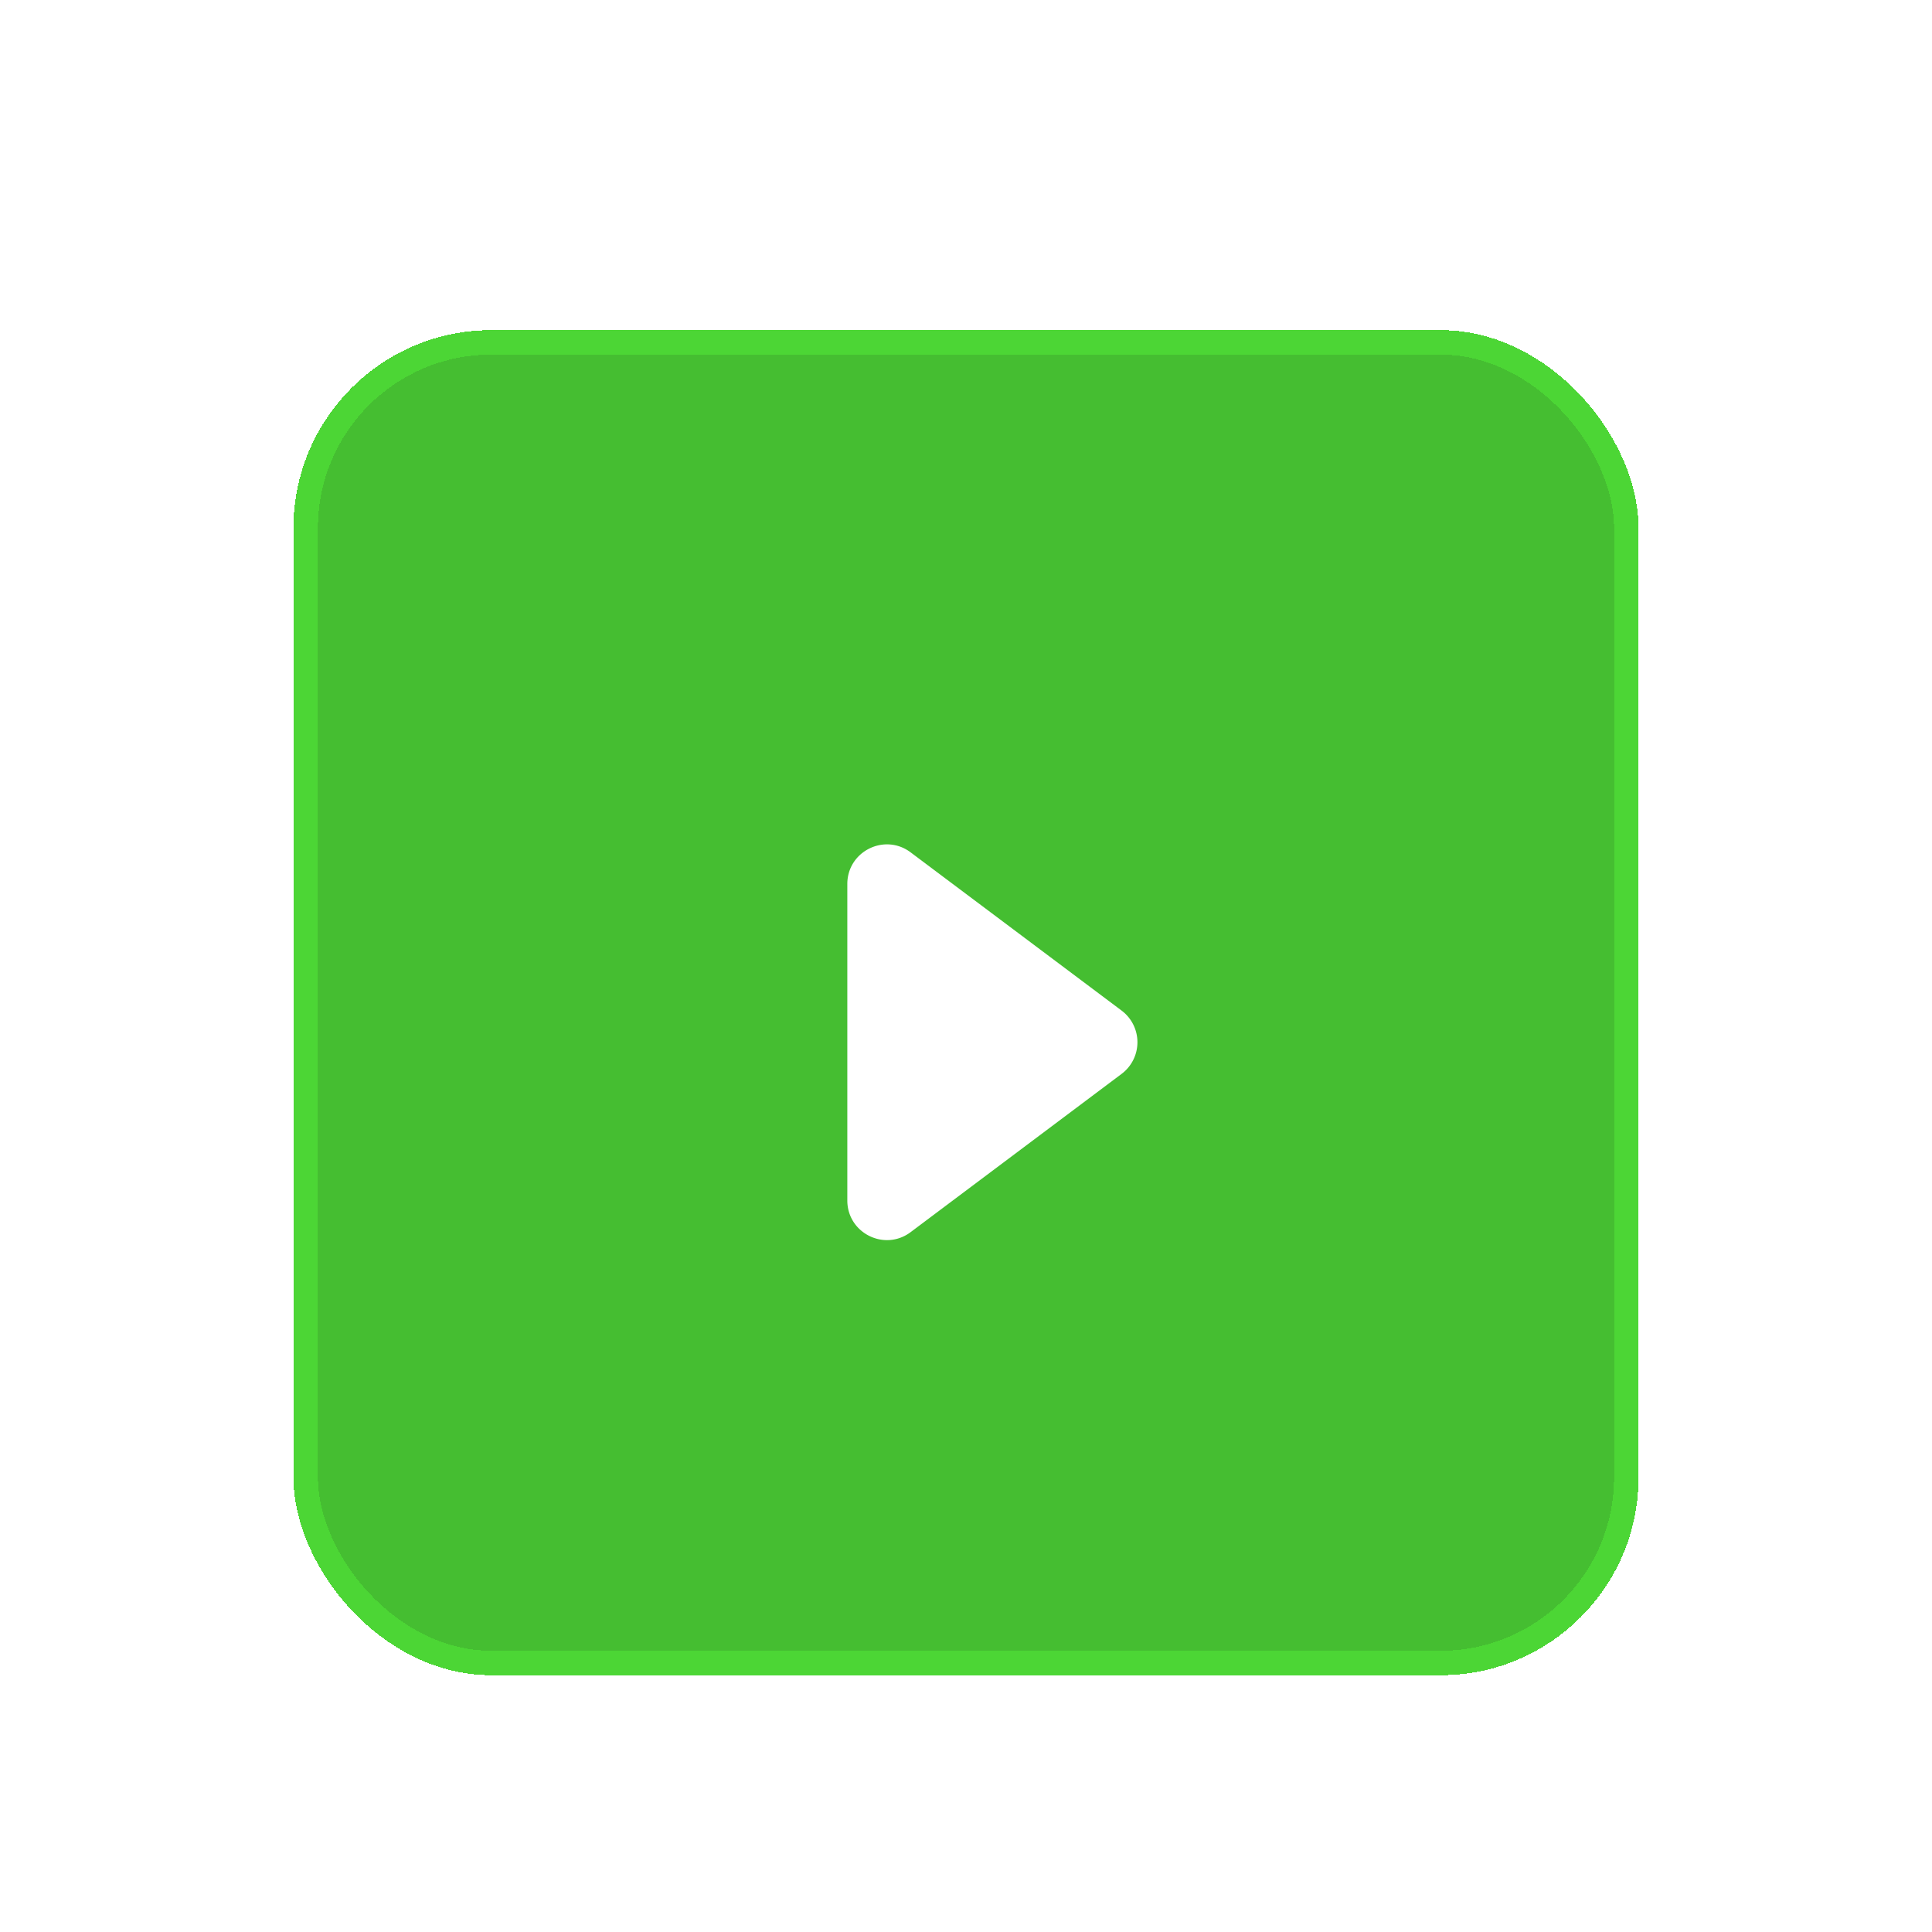
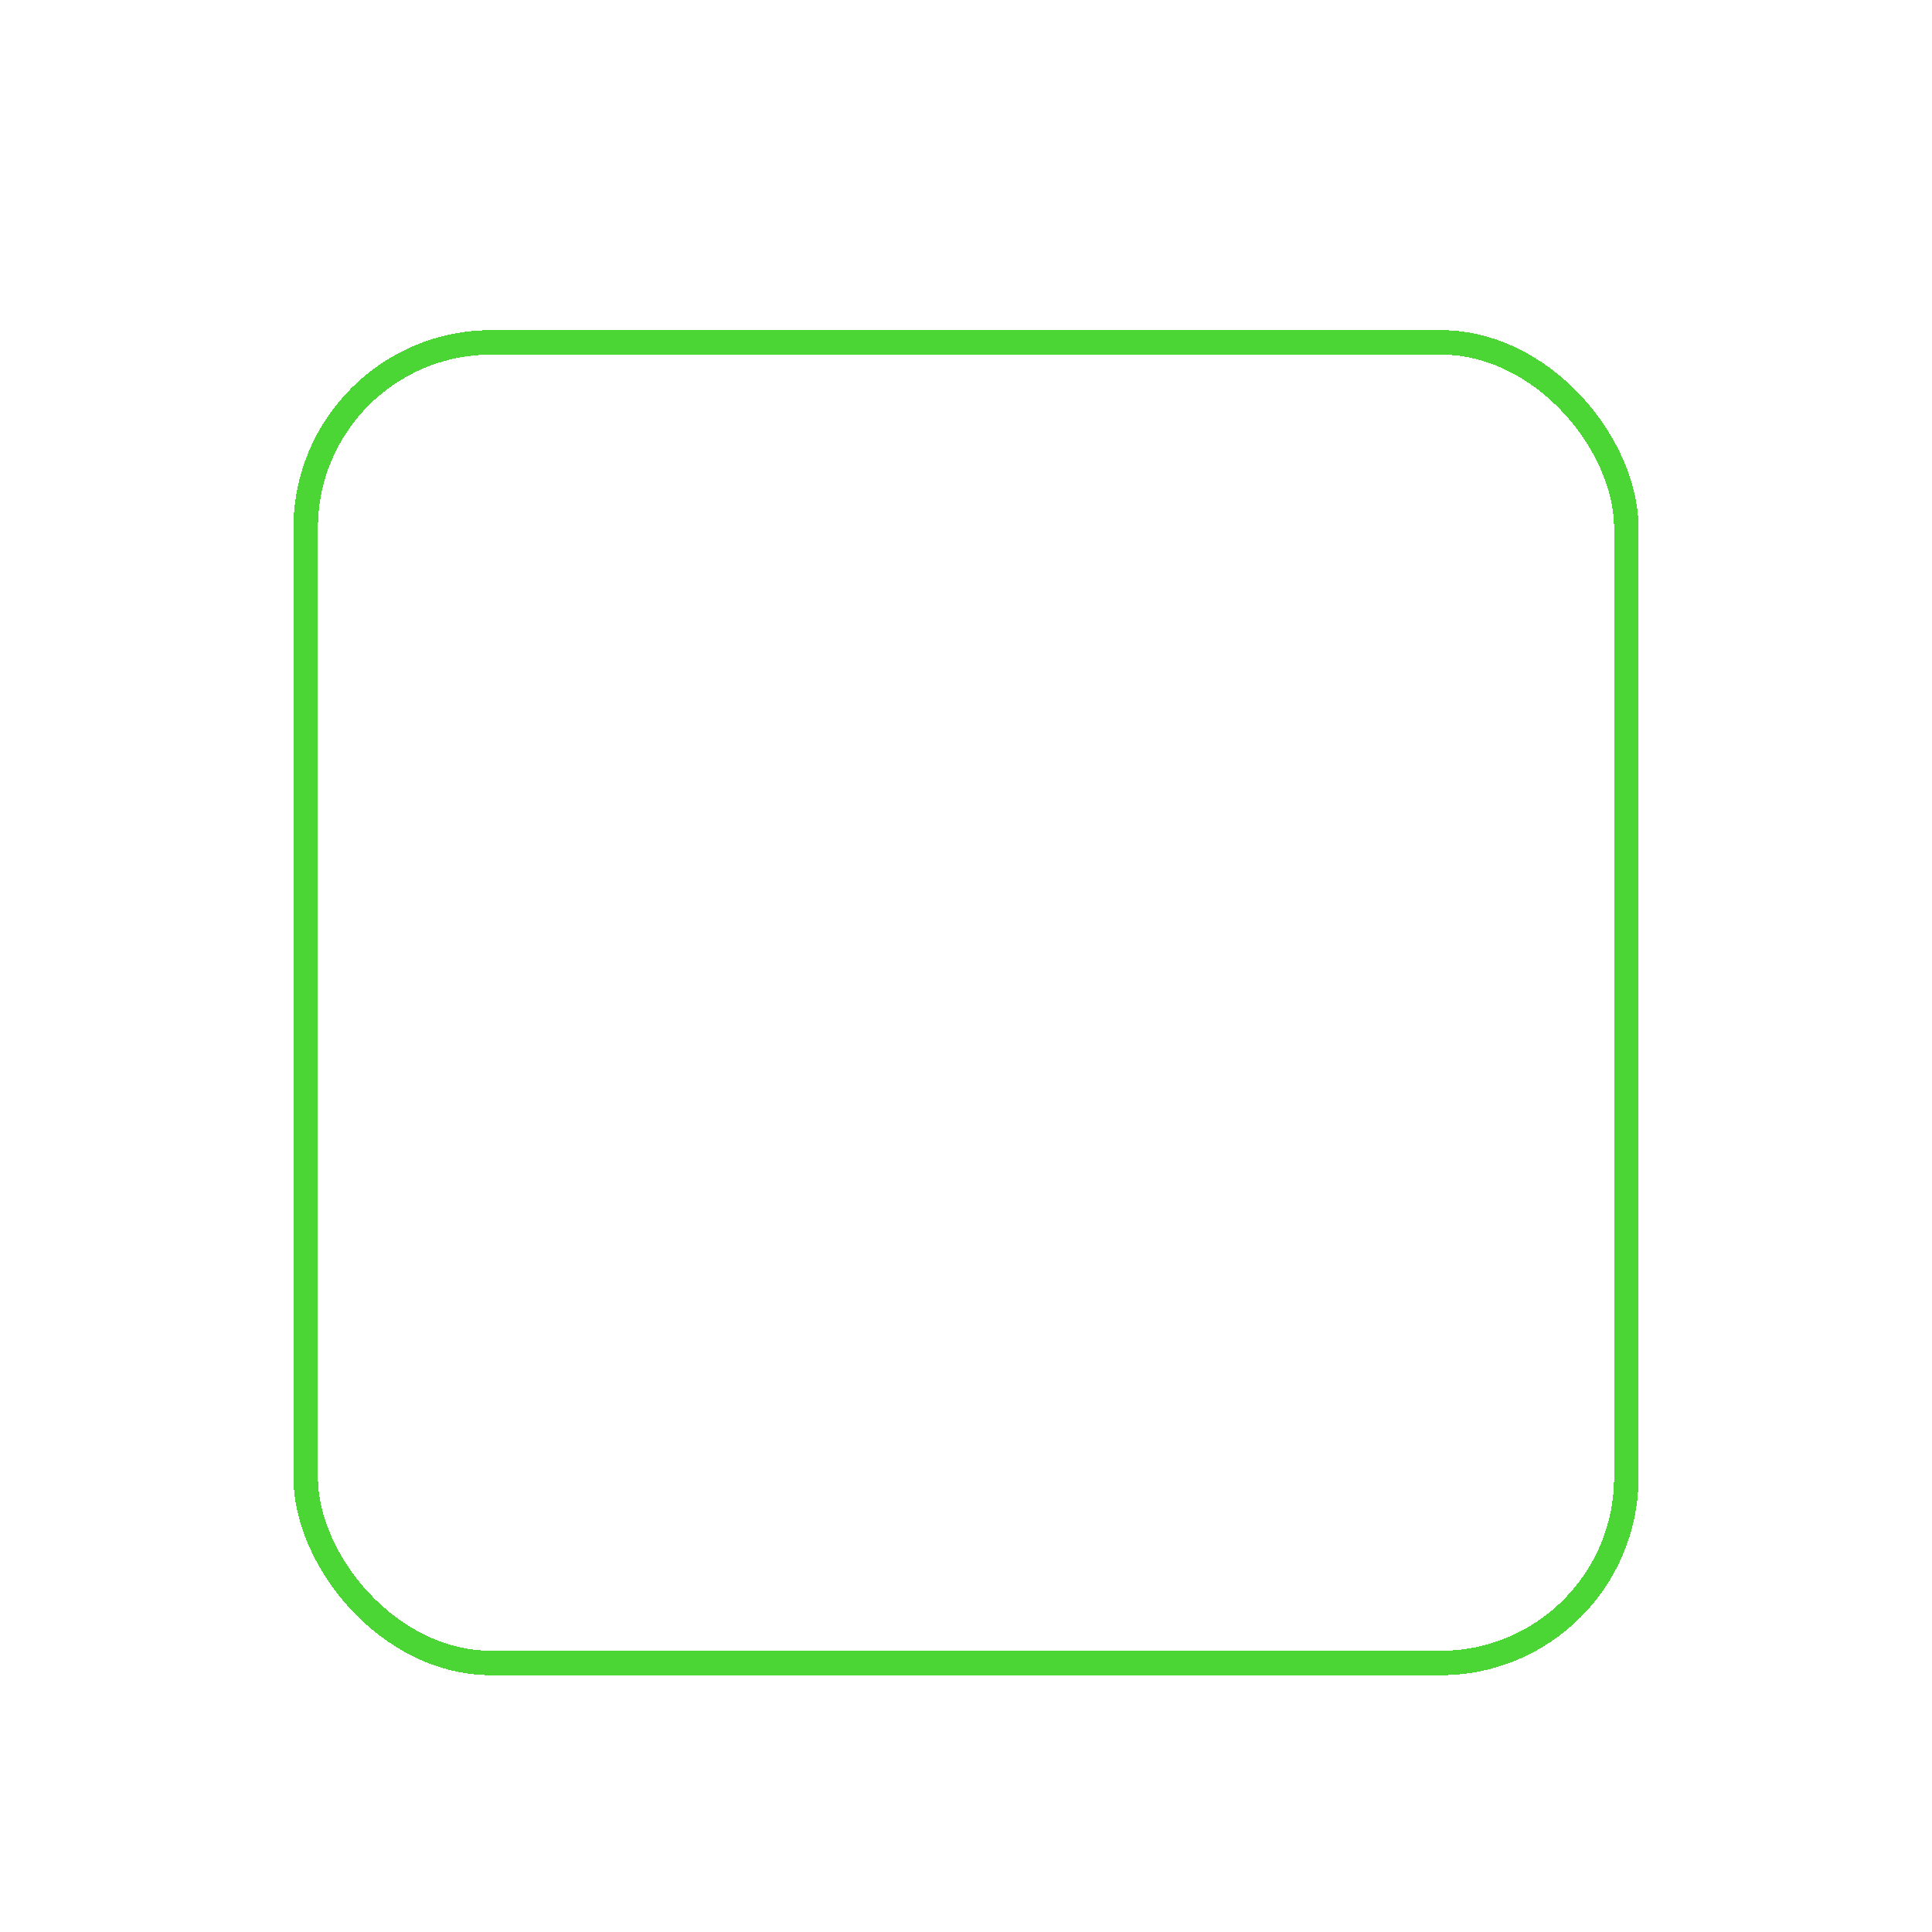
<svg xmlns="http://www.w3.org/2000/svg" fill="none" viewBox="0 0 158 158">
  <g filter="url(#a)">
-     <rect width="110" height="110" x="24" y="21" fill="#45BE31" rx="16.177" shape-rendering="crispEdges" />
    <rect width="108" height="108" x="25" y="22" stroke="#4CD635" stroke-width="2" rx="15.177" shape-rendering="crispEdges" />
    <g filter="url(#b)">
      <path fill="#fff" d="M69.294 63.059c0-2.666 3.044-4.188 5.177-2.588l17.254 12.94a3.235 3.235 0 0 1 0 5.177L74.471 91.53c-2.133 1.6-5.177.077-5.177-2.589V63.06Z" />
    </g>
  </g>
  <defs>
    <filter id="a" width="158" height="158" x="0" y="0" color-interpolation-filters="sRGB" filterUnits="userSpaceOnUse">
      <feFlood flood-opacity="0" result="BackgroundImageFix" />
      <feColorMatrix in="SourceAlpha" result="hardAlpha" values="0 0 0 0 0 0 0 0 0 0 0 0 0 0 0 0 0 0 127 0" />
      <feOffset dy="3" />
      <feGaussianBlur stdDeviation="12" />
      <feColorMatrix values="0 0 0 0 0.173 0 0 0 0 0.192 0 0 0 0 0.255 0 0 0 0.6 0" />
      <feBlend in2="BackgroundImageFix" result="effect1_dropShadow_4992_473631" />
      <feColorMatrix in="SourceAlpha" result="hardAlpha" values="0 0 0 0 0 0 0 0 0 0 0 0 0 0 0 0 0 0 127 0" />
      <feOffset dy="3" />
      <feComposite in2="hardAlpha" operator="out" />
      <feColorMatrix values="0 0 0 0 0.243 0 0 0 0 0.671 0 0 0 0 0.173 0 0 0 1 0" />
      <feBlend in2="effect1_dropShadow_4992_473631" result="effect2_dropShadow_4992_473631" />
      <feBlend in="SourceGraphic" in2="effect2_dropShadow_4992_473631" result="shape" />
    </filter>
    <filter id="b" width="23.726" height="35.6" x="69.294" y="59.818" color-interpolation-filters="sRGB" filterUnits="userSpaceOnUse">
      <feFlood flood-opacity="0" result="BackgroundImageFix" />
      <feColorMatrix in="SourceAlpha" result="hardAlpha" values="0 0 0 0 0 0 0 0 0 0 0 0 0 0 0 0 0 0 127 0" />
      <feOffset dy="3.235" />
      <feComposite in2="hardAlpha" operator="out" />
      <feColorMatrix values="0 0 0 0 0.243 0 0 0 0 0.671 0 0 0 0 0.173 0 0 0 1 0" />
      <feBlend in2="BackgroundImageFix" result="effect1_dropShadow_4992_473631" />
      <feBlend in="SourceGraphic" in2="effect1_dropShadow_4992_473631" result="shape" />
    </filter>
  </defs>
</svg>